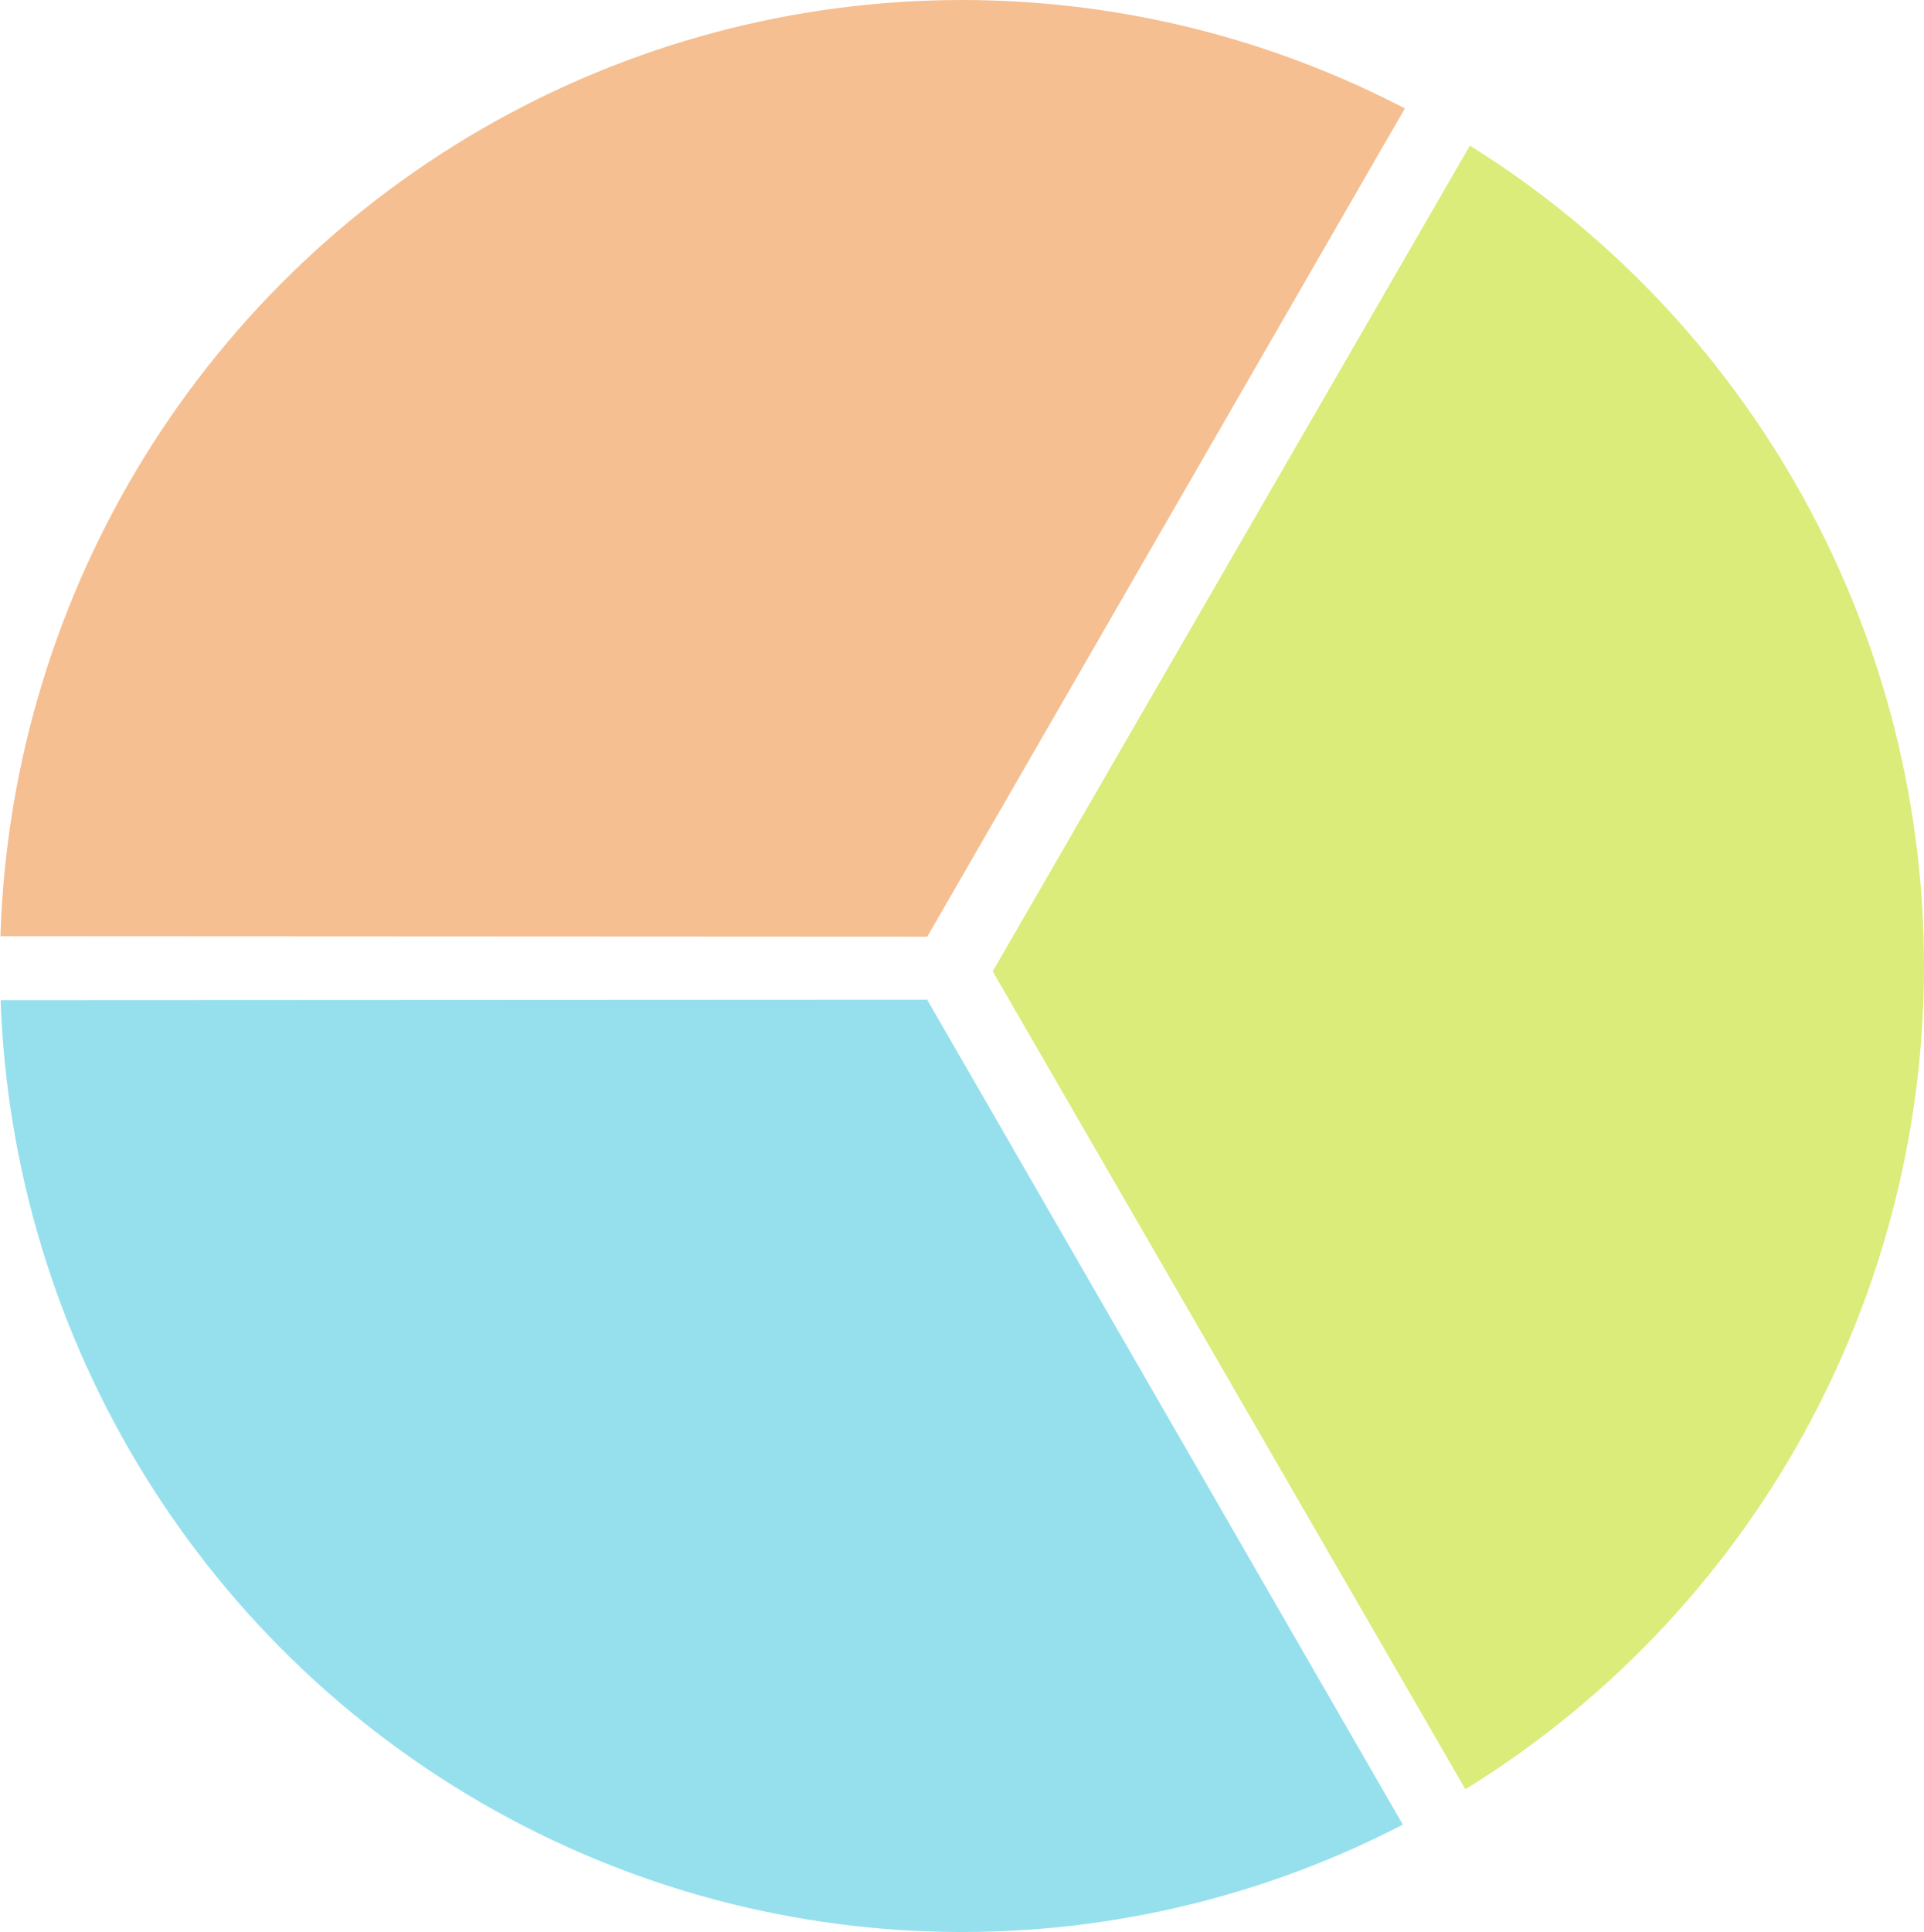
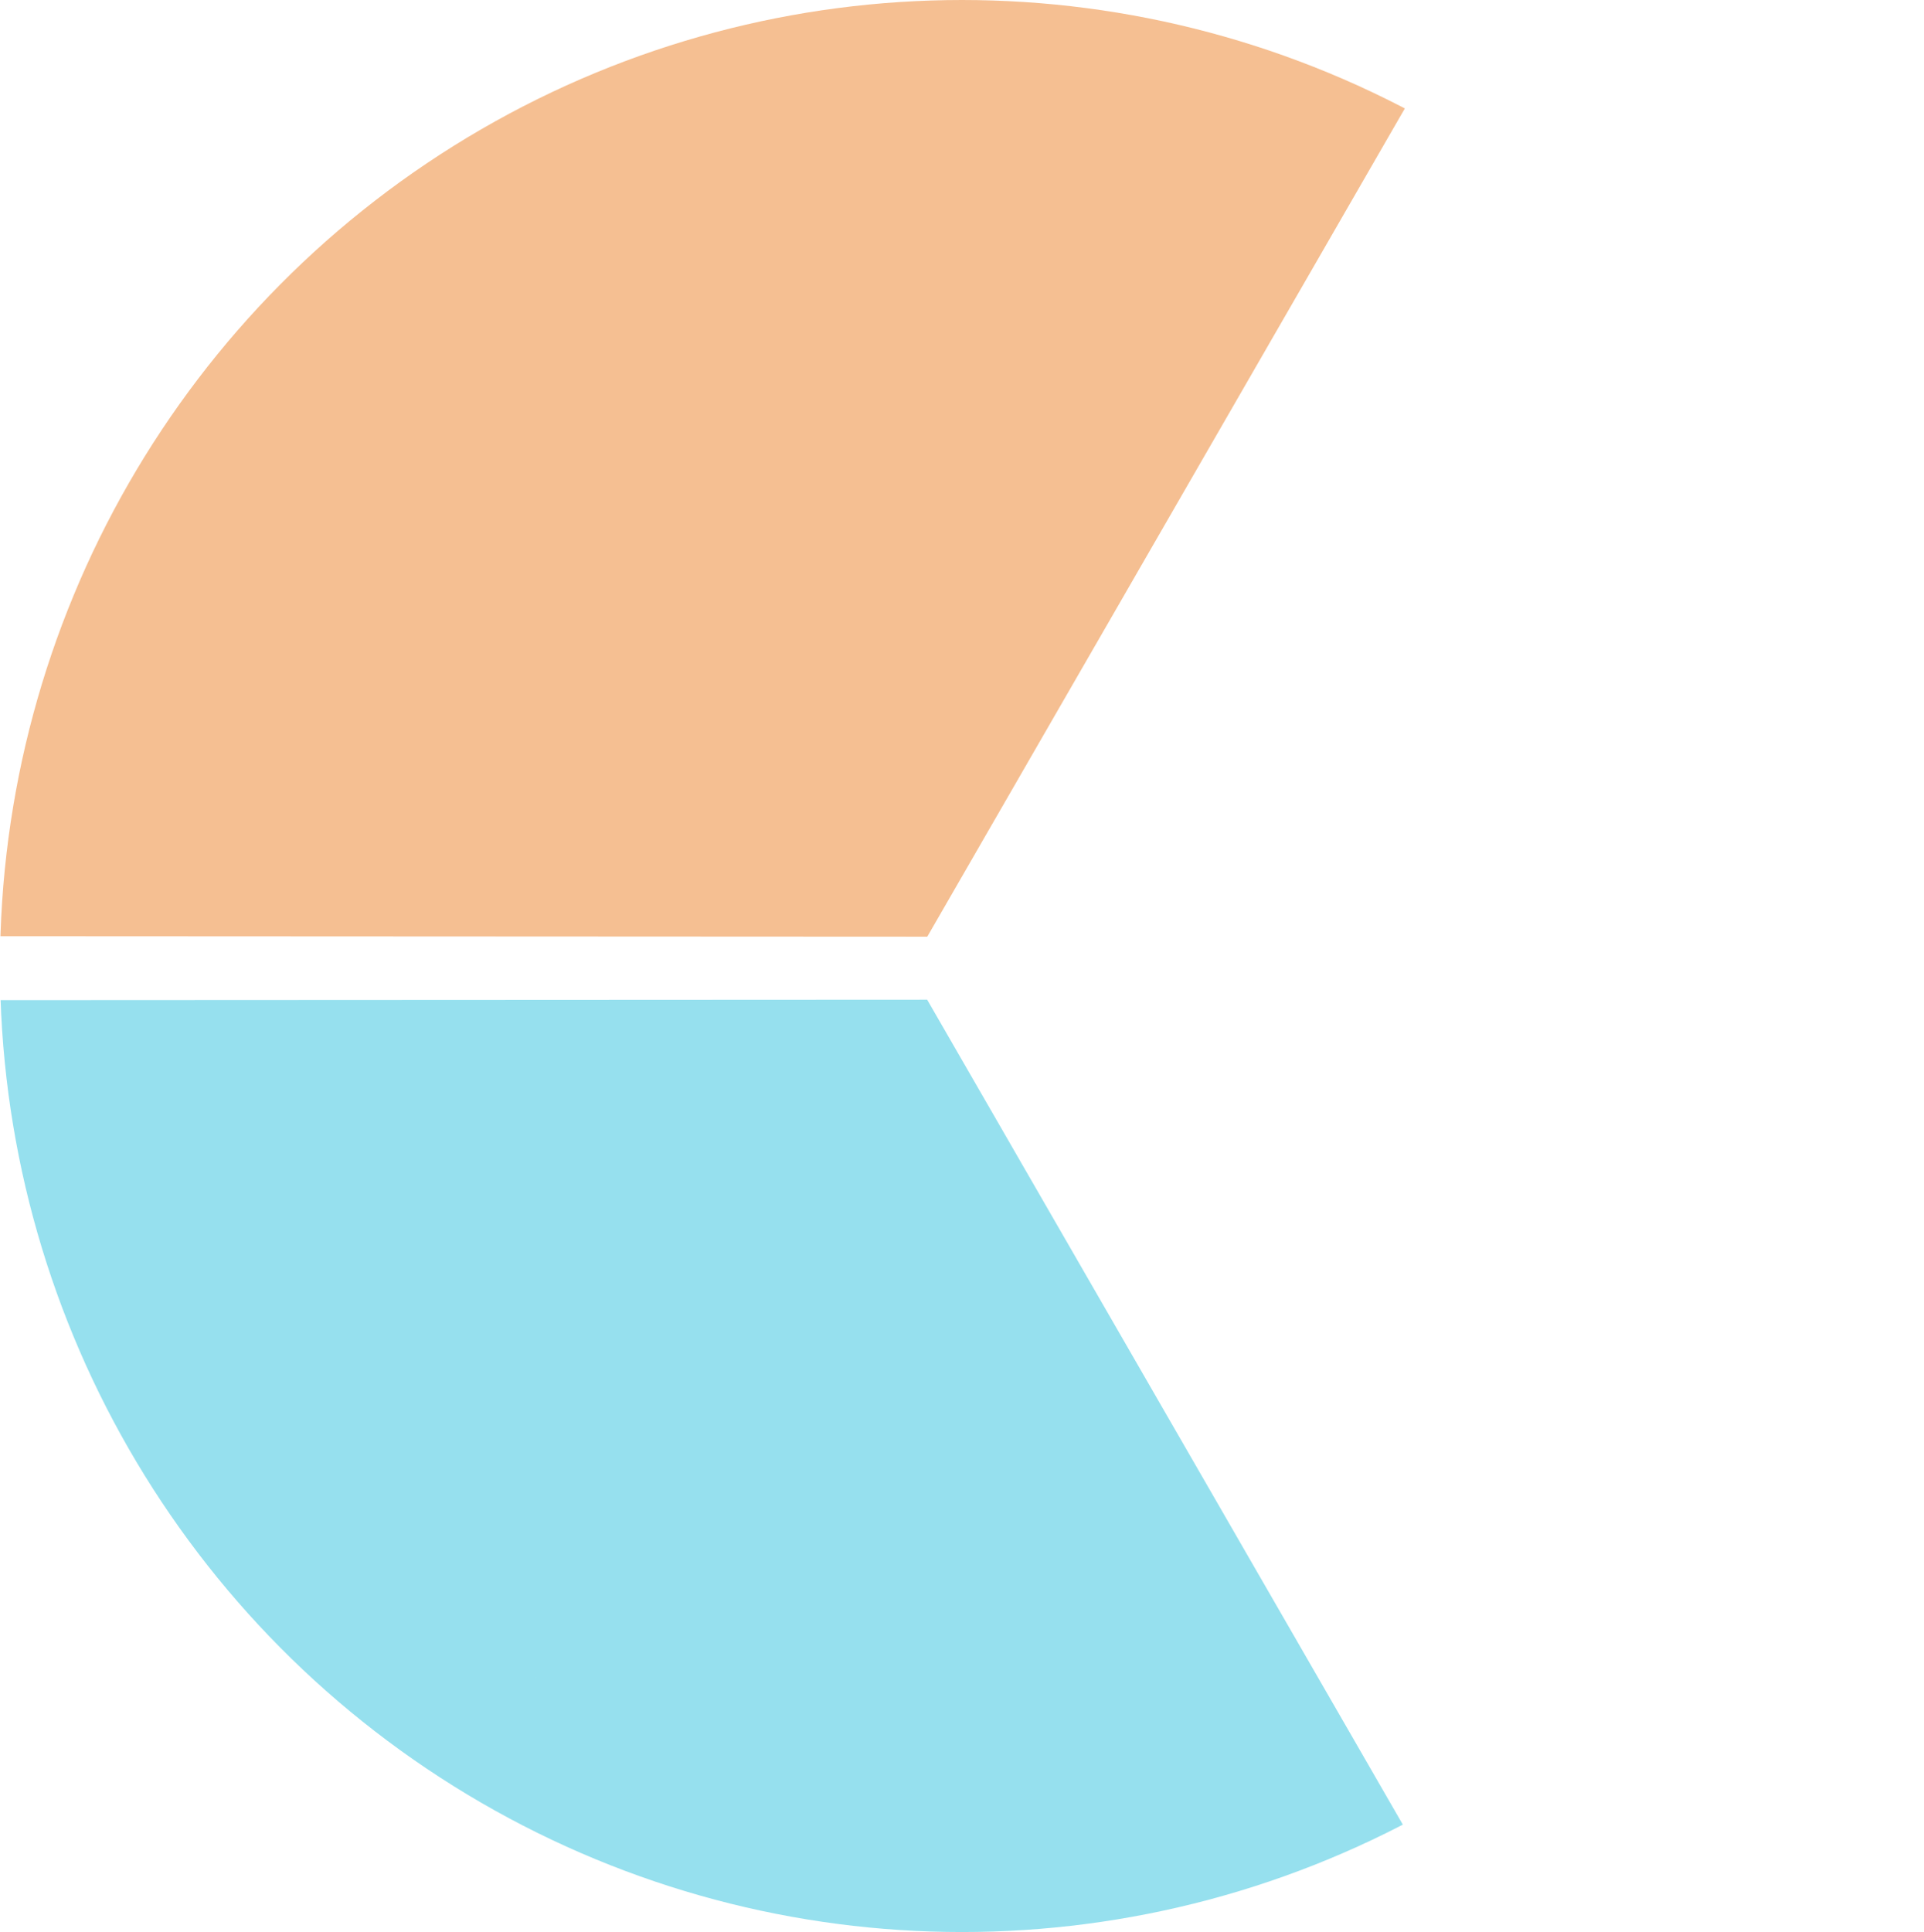
<svg xmlns="http://www.w3.org/2000/svg" width="249" height="250" viewBox="0 0 249 250">
  <defs>
    <clipPath id="clip-path">
      <ellipse id="Ellipse_1" data-name="Ellipse 1" cx="124.5" cy="125" rx="124.5" ry="125" transform="translate(-1.962 6.892)" fill="#fff" stroke="#707070" stroke-width="1" />
    </clipPath>
  </defs>
  <g id="Groupe_de_masques_2" data-name="Groupe de masques 2" transform="translate(1.962 -6.892)" opacity="0.749" clip-path="url(#clip-path)">
    <g id="Groupe_1" data-name="Groupe 1" transform="translate(-75.377 -72.96)">
      <path id="Union_1" data-name="Union 1" d="M0,133.935H154.833L77.416,267.87Zm0,0L77.416,0l77.416,133.935Z" transform="translate(309.399 276.176) rotate(120)" fill="#73d6e8" />
-       <path id="Union_2" data-name="Union 2" d="M0,133.935H154.833L77.416,267.87Zm0,0L77.416,0l77.416,133.935Z" transform="translate(356.722 339.477) rotate(180)" fill="#cfe64d" />
      <path id="Union_3" data-name="Union 3" d="M0,133.935H154.833L77.416,267.87Zm0,0L77.416,0l77.416,133.935Z" transform="translate(231.997 0) rotate(60)" fill="#f2aa6d" />
    </g>
  </g>
</svg>